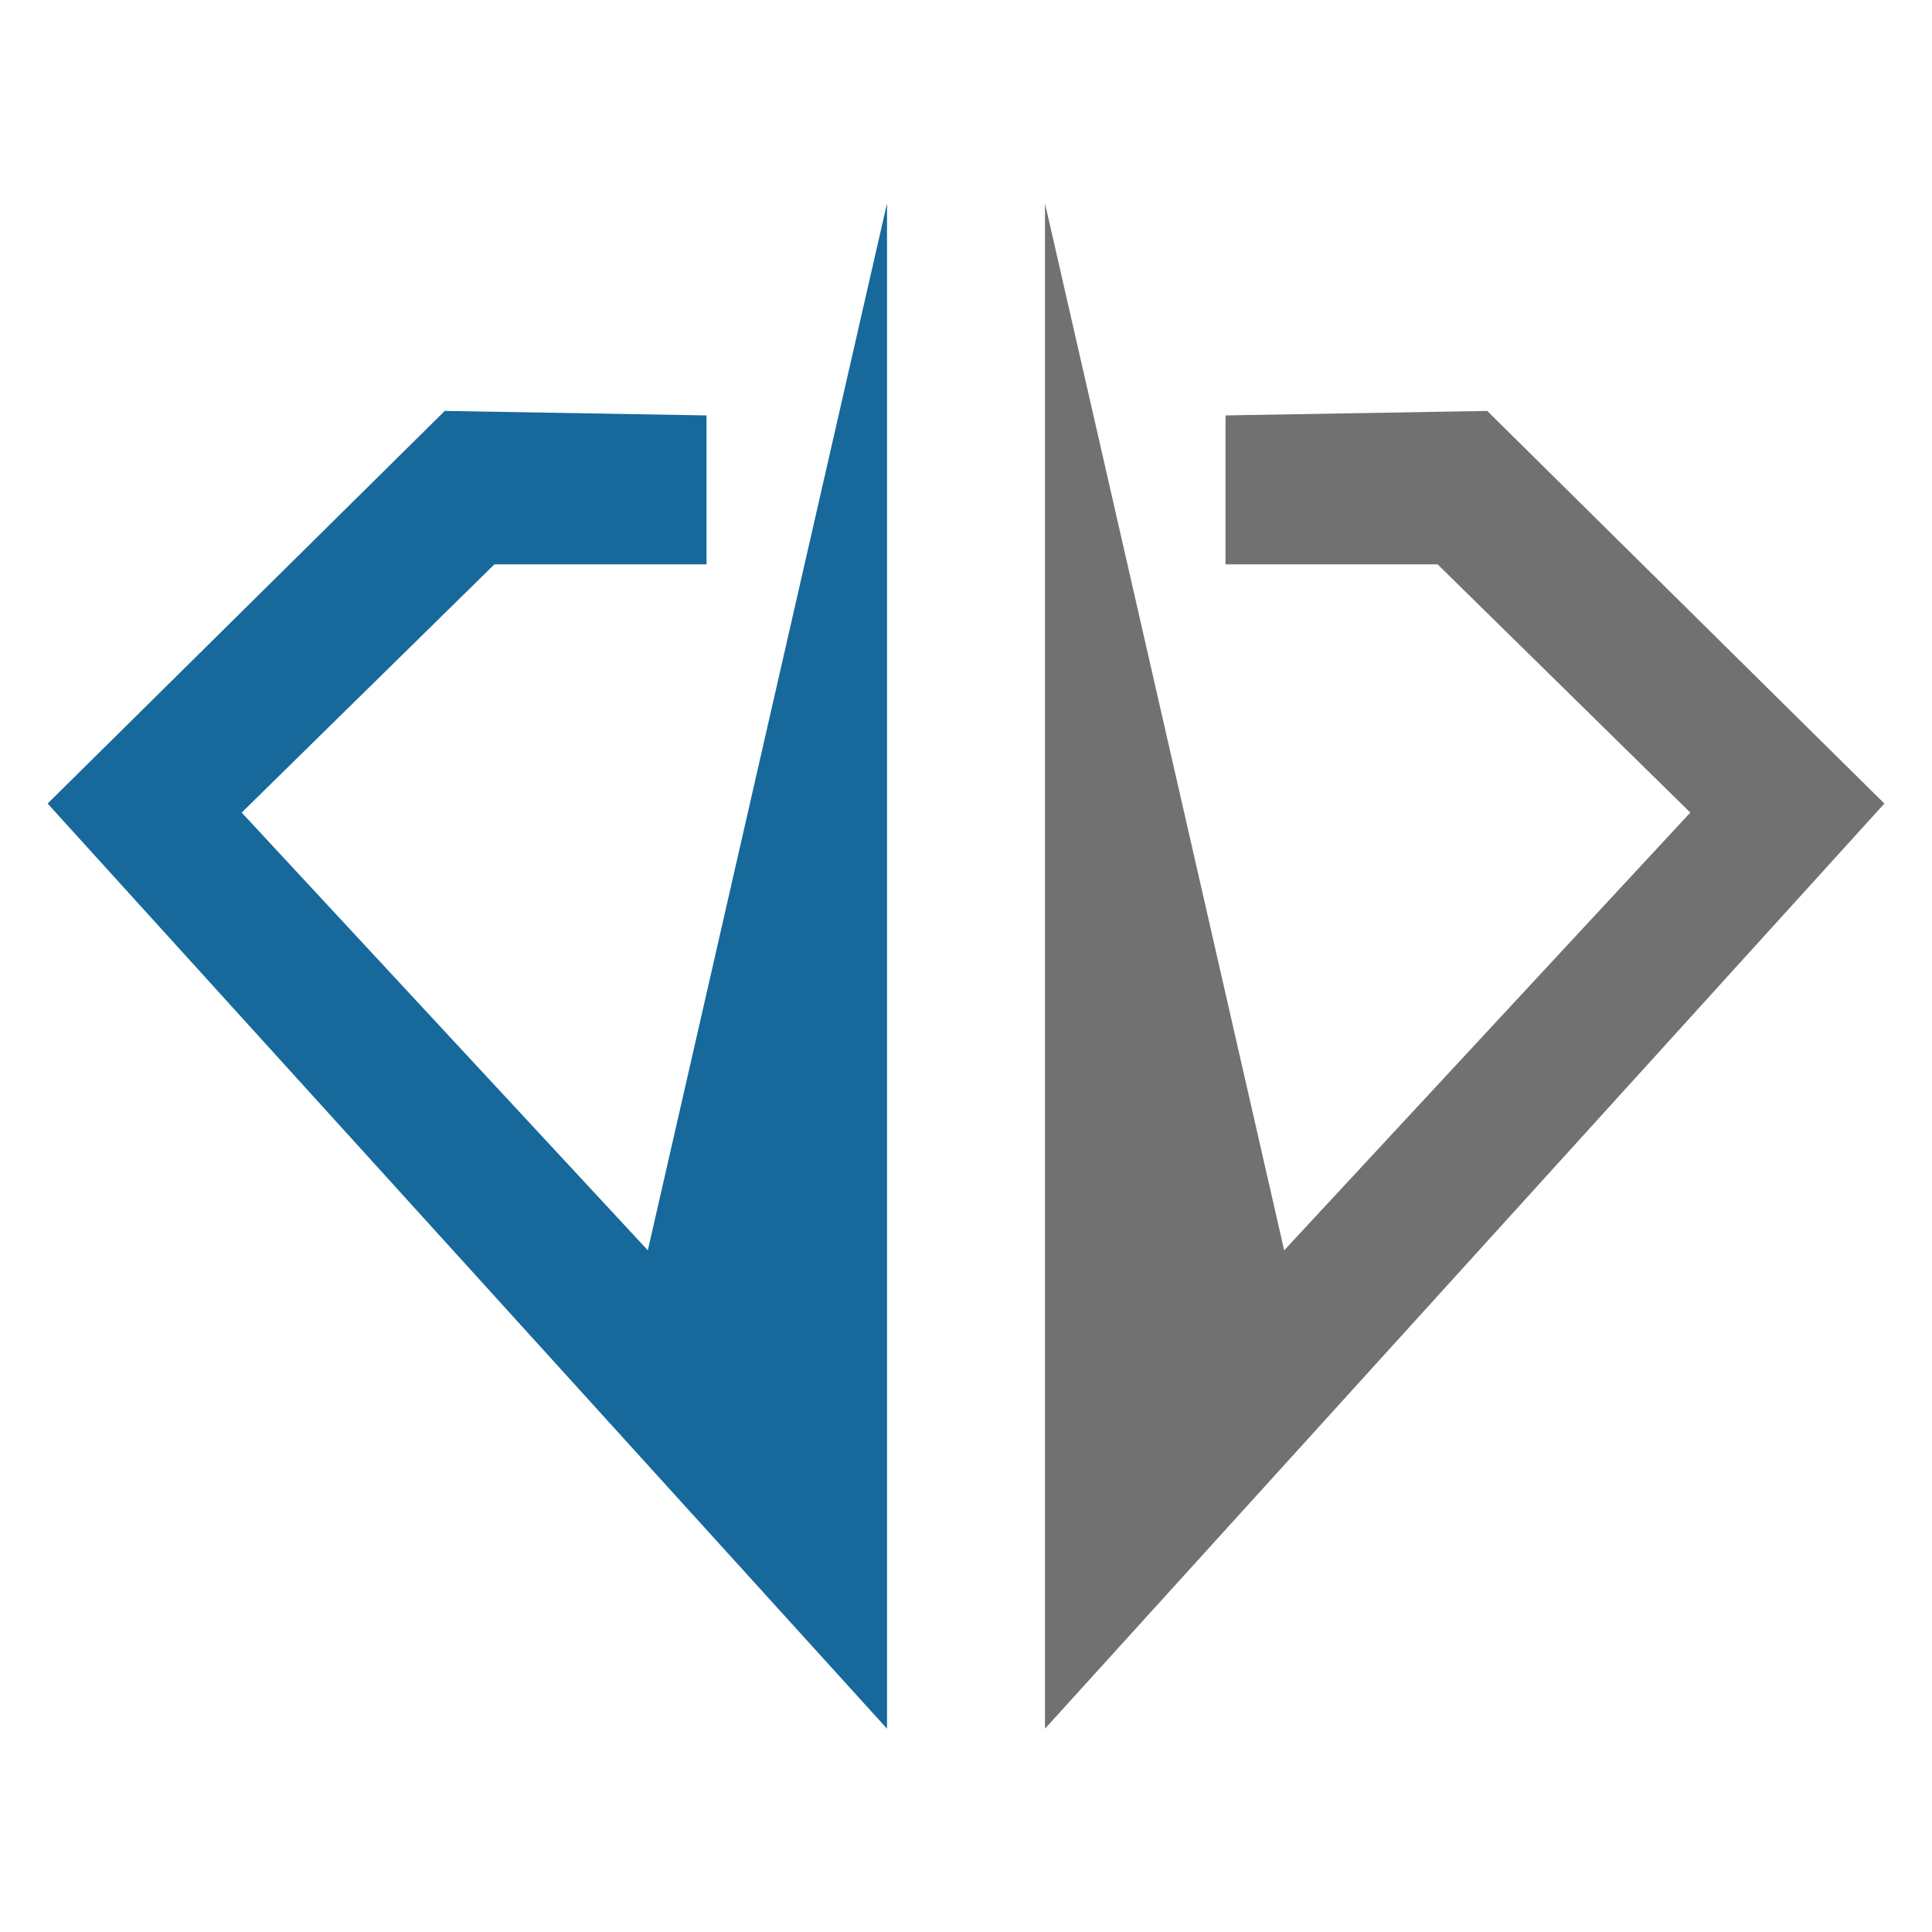
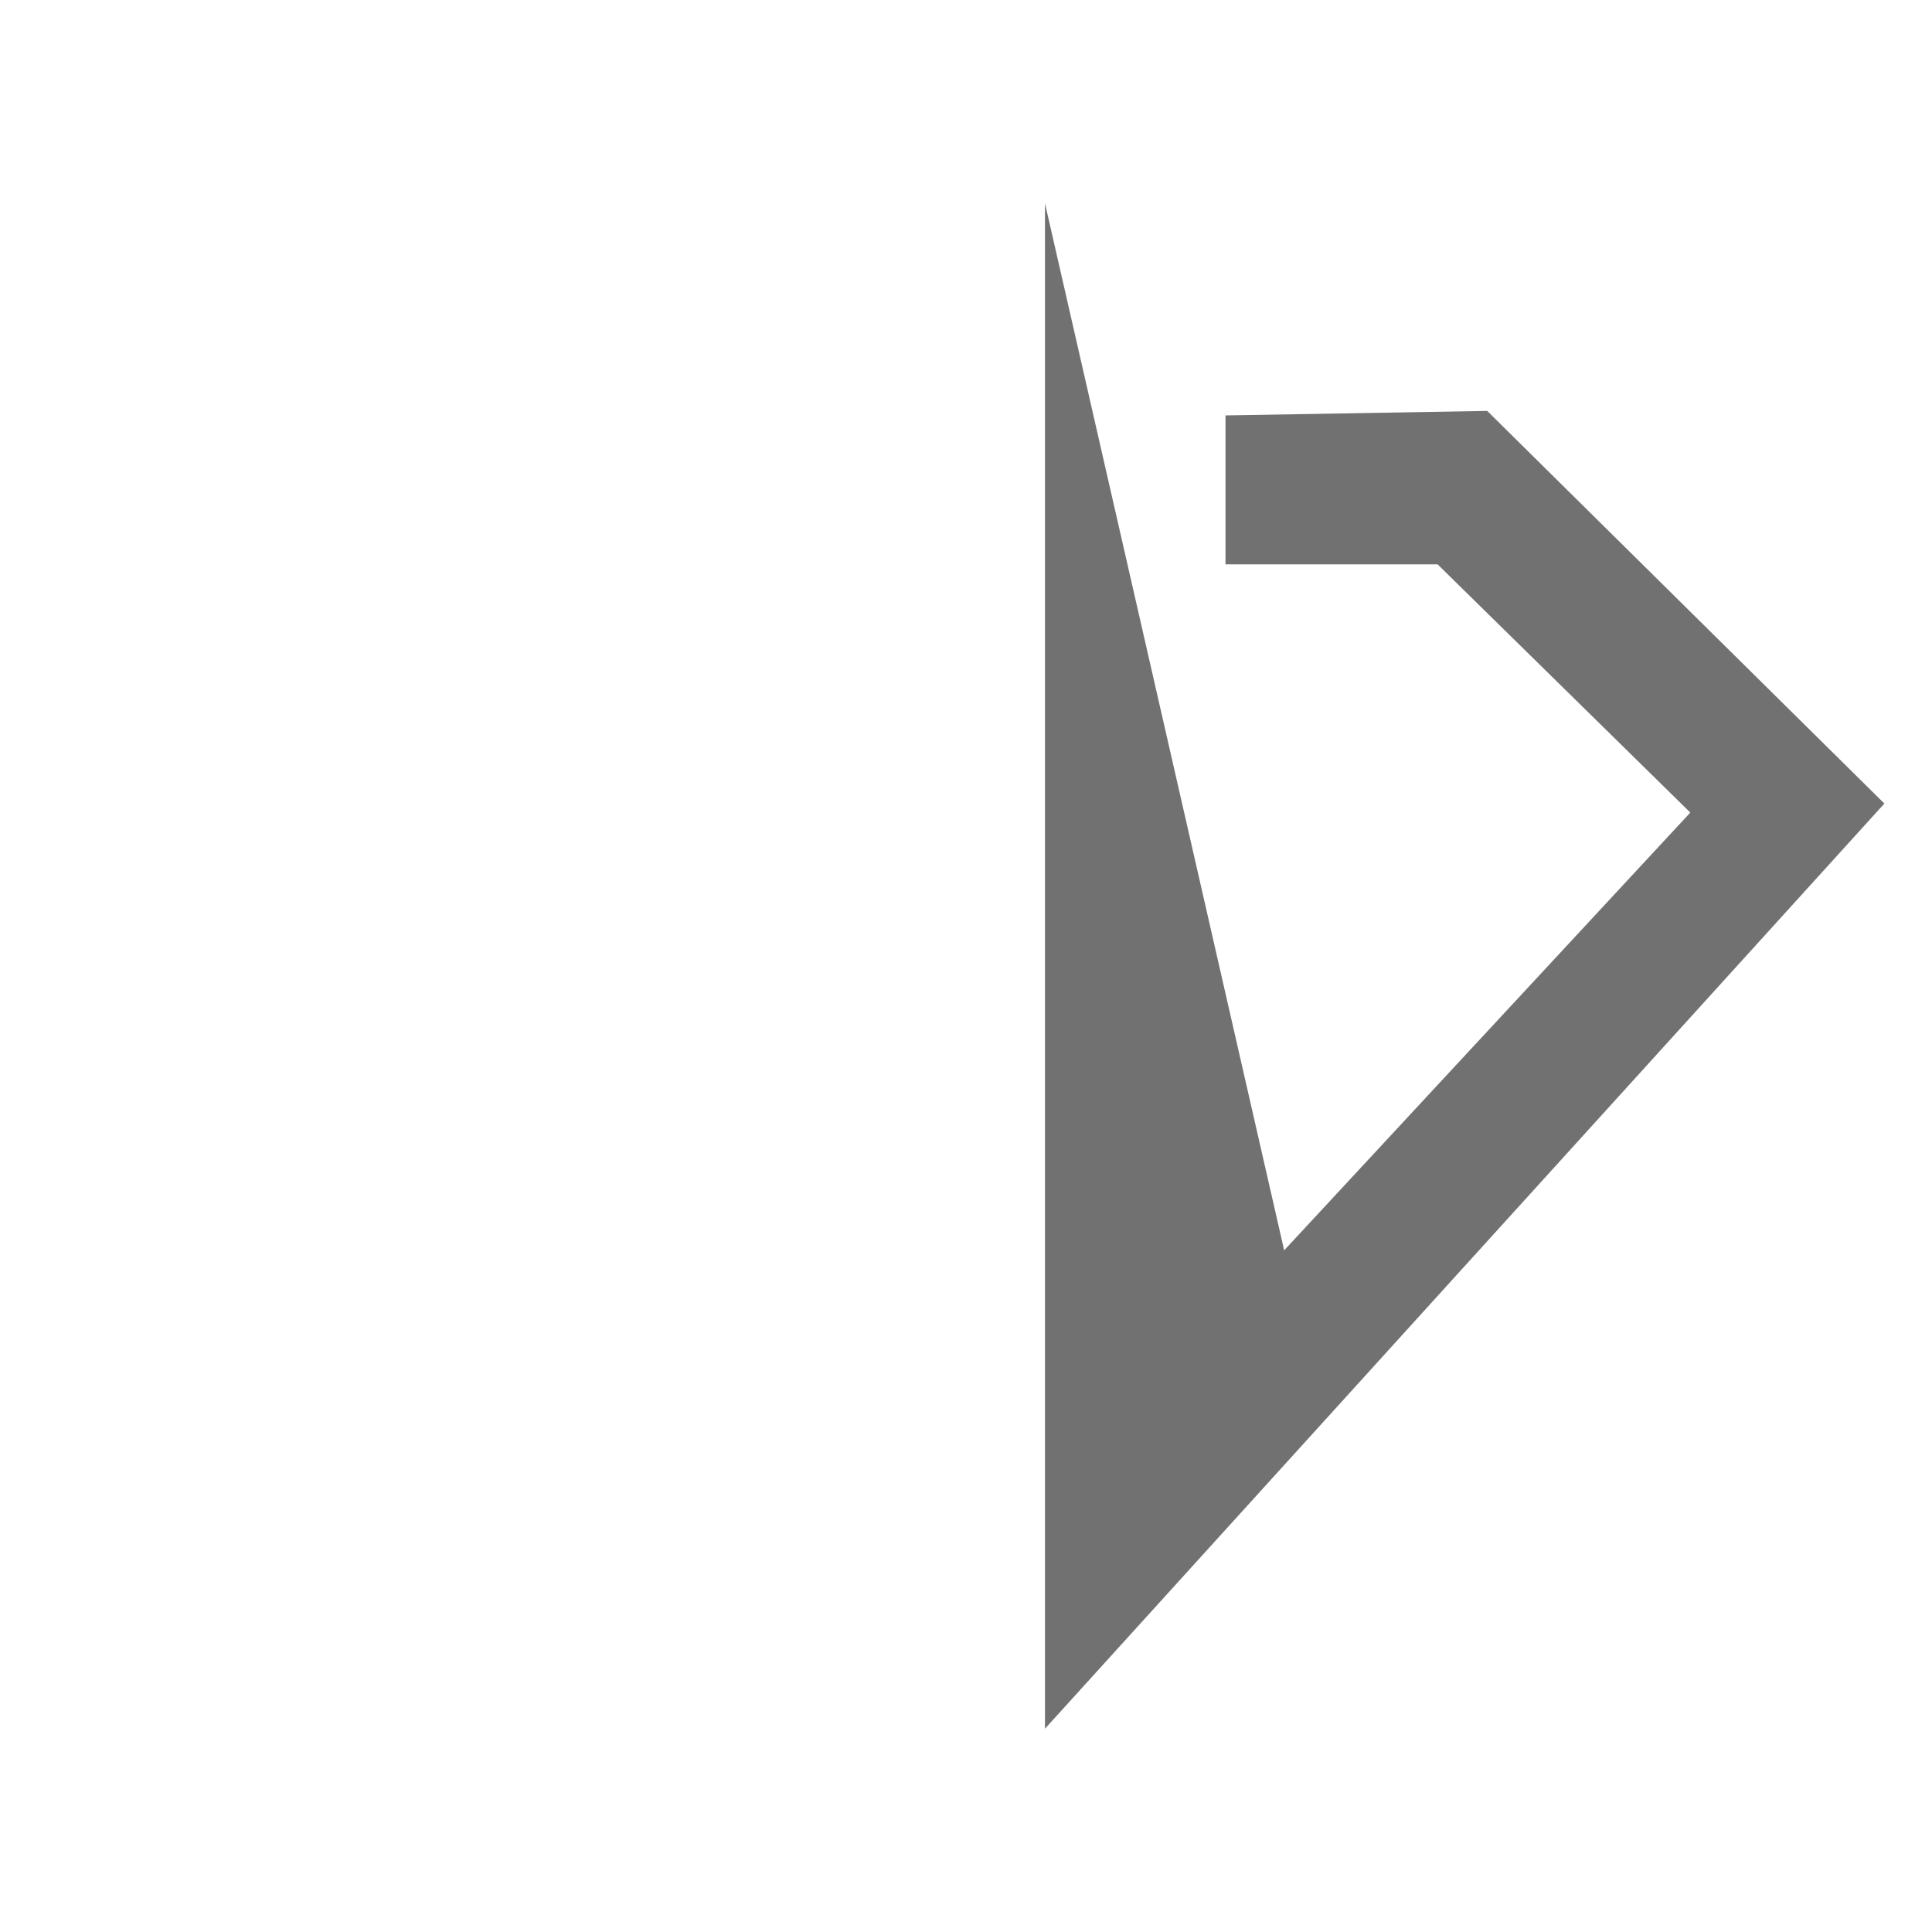
<svg xmlns="http://www.w3.org/2000/svg" id="Livello_1" viewBox="0 0 512 512">
  <defs>
    <style>.cls-1{fill:#727172;}.cls-1,.cls-2{stroke-width:0px;}.cls-2{fill:#16699a;}</style>
  </defs>
-   <polygon class="cls-2" points="235.07 53.88 235.07 458.12 12.62 212.95 117.87 108.9 187.23 110.09 187.23 149.56 131.02 149.56 64.05 215.34 171.68 331.35 235.07 53.88" />
  <polygon class="cls-1" points="276.93 53.88 276.93 458.12 499.38 212.95 394.13 108.9 324.77 110.09 324.77 149.56 380.98 149.56 447.95 215.34 340.32 331.35 276.93 53.88" />
</svg>